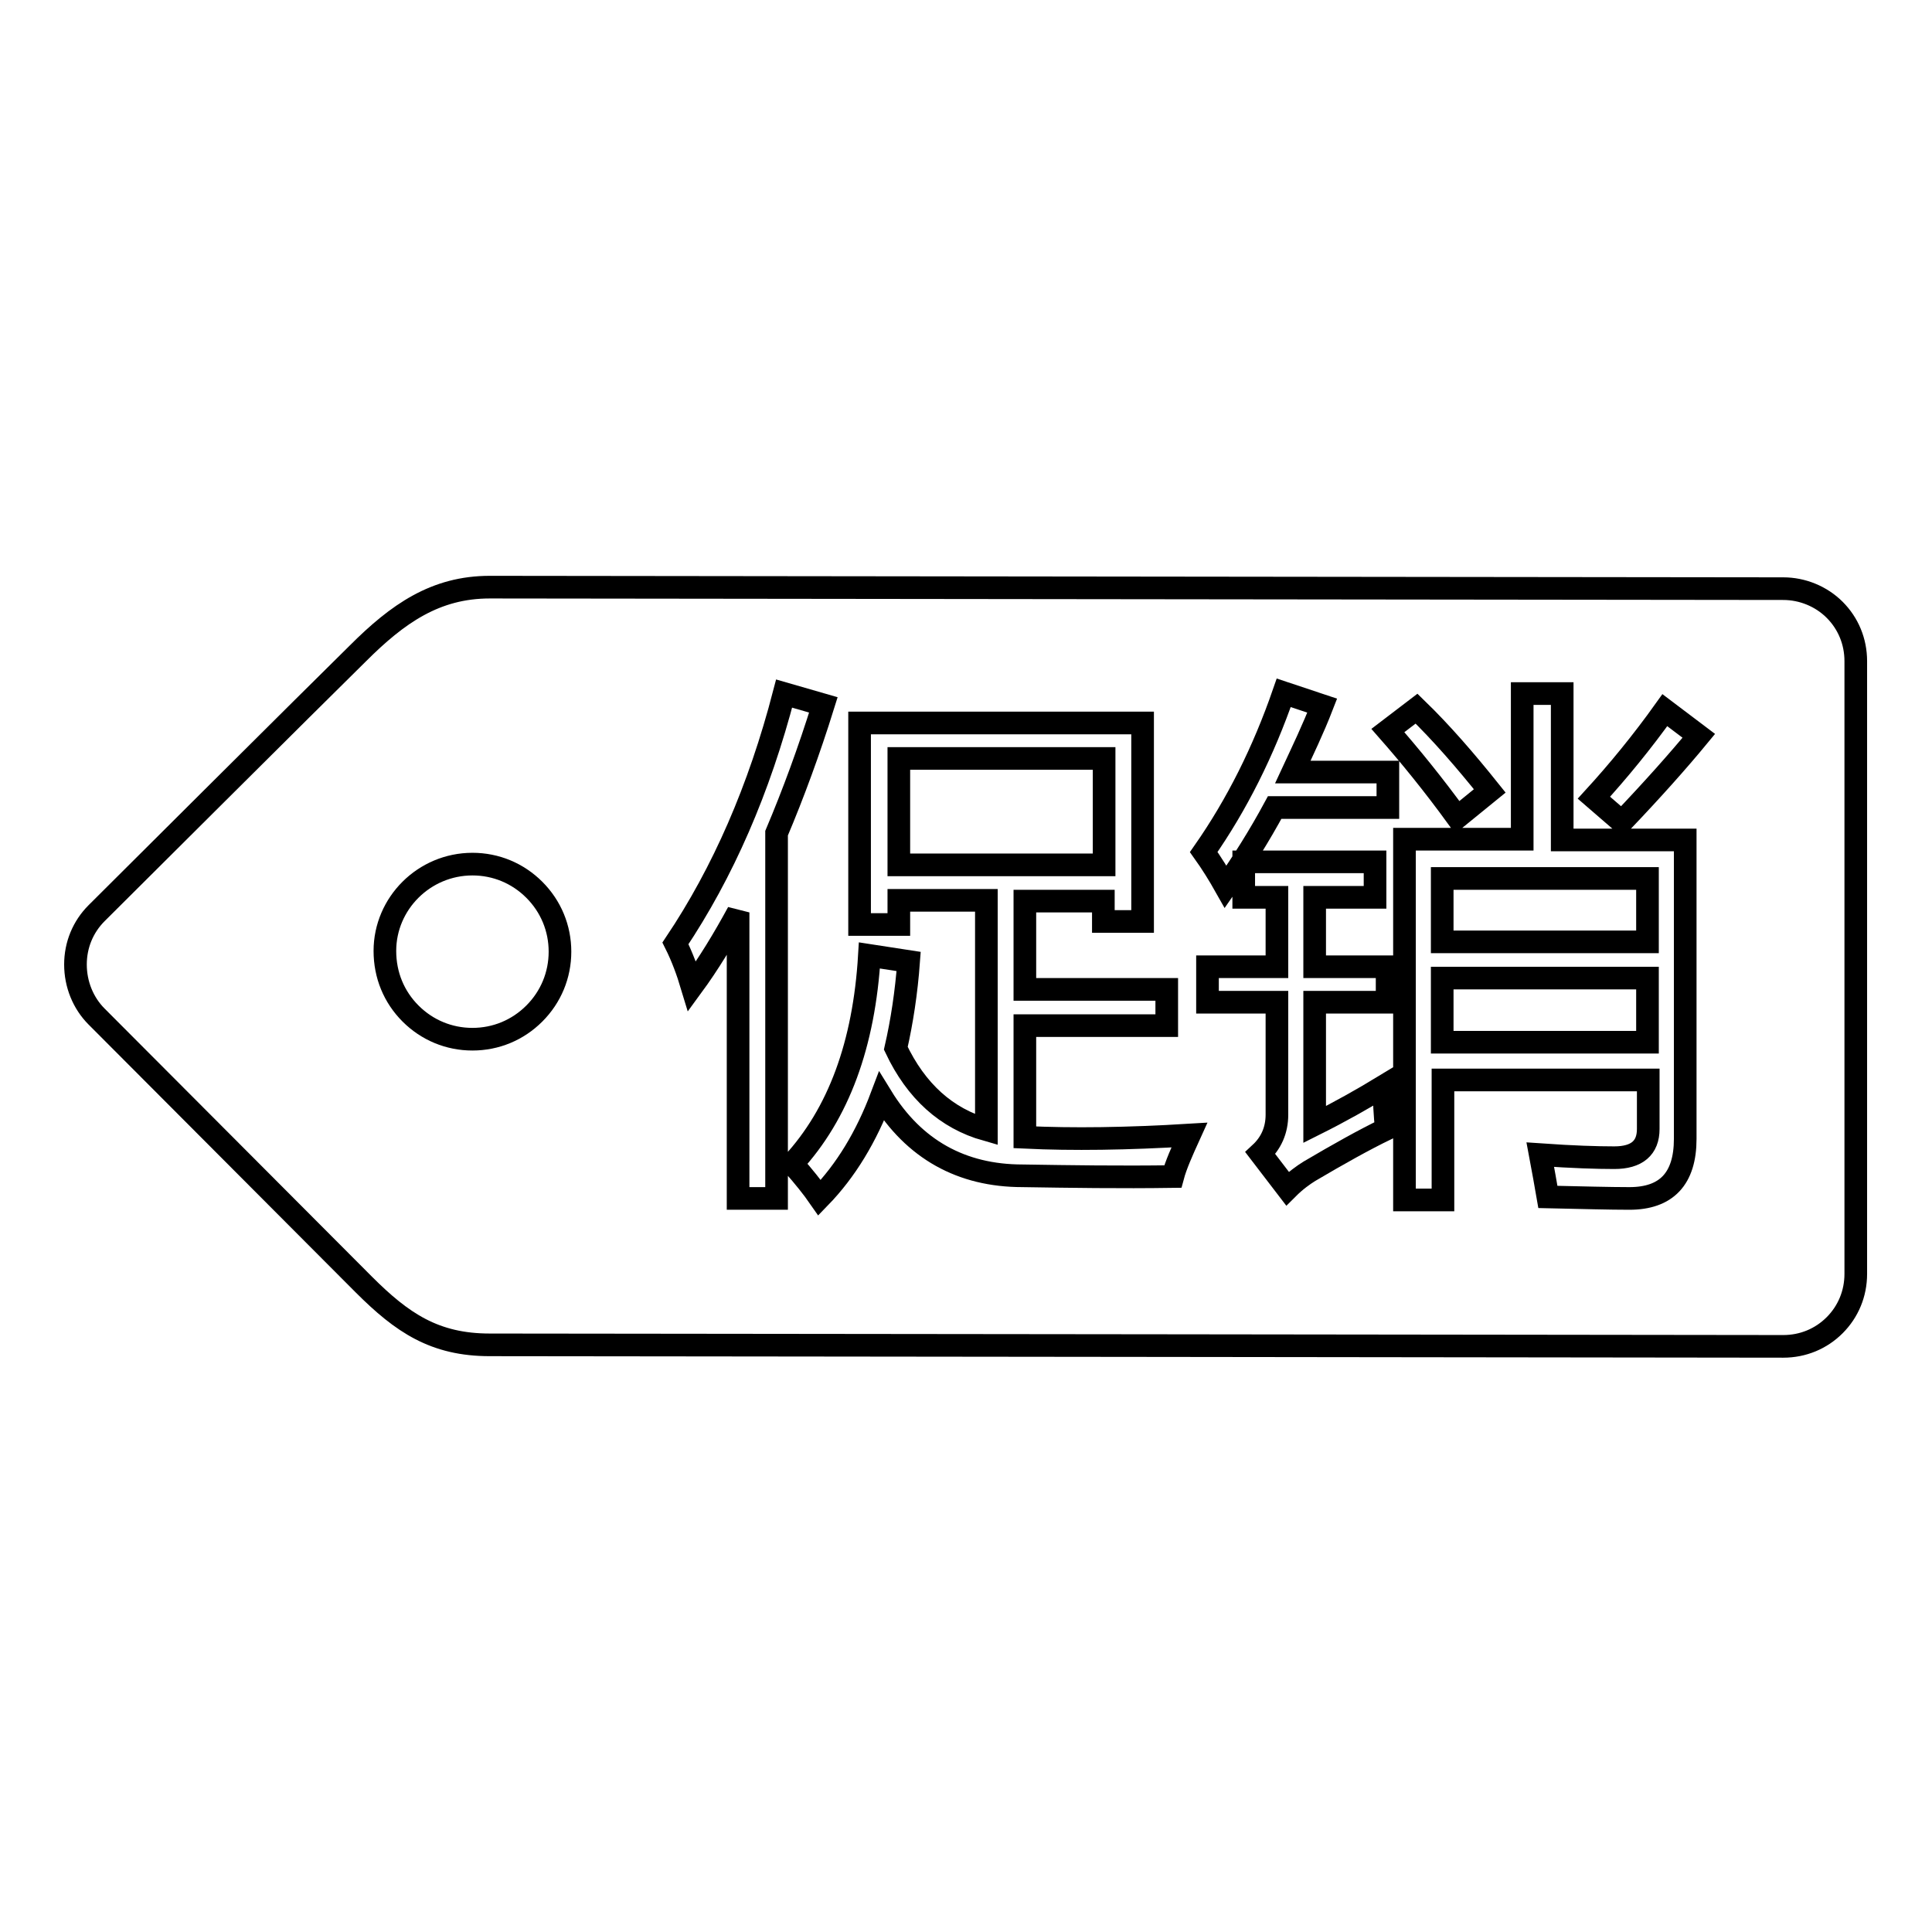
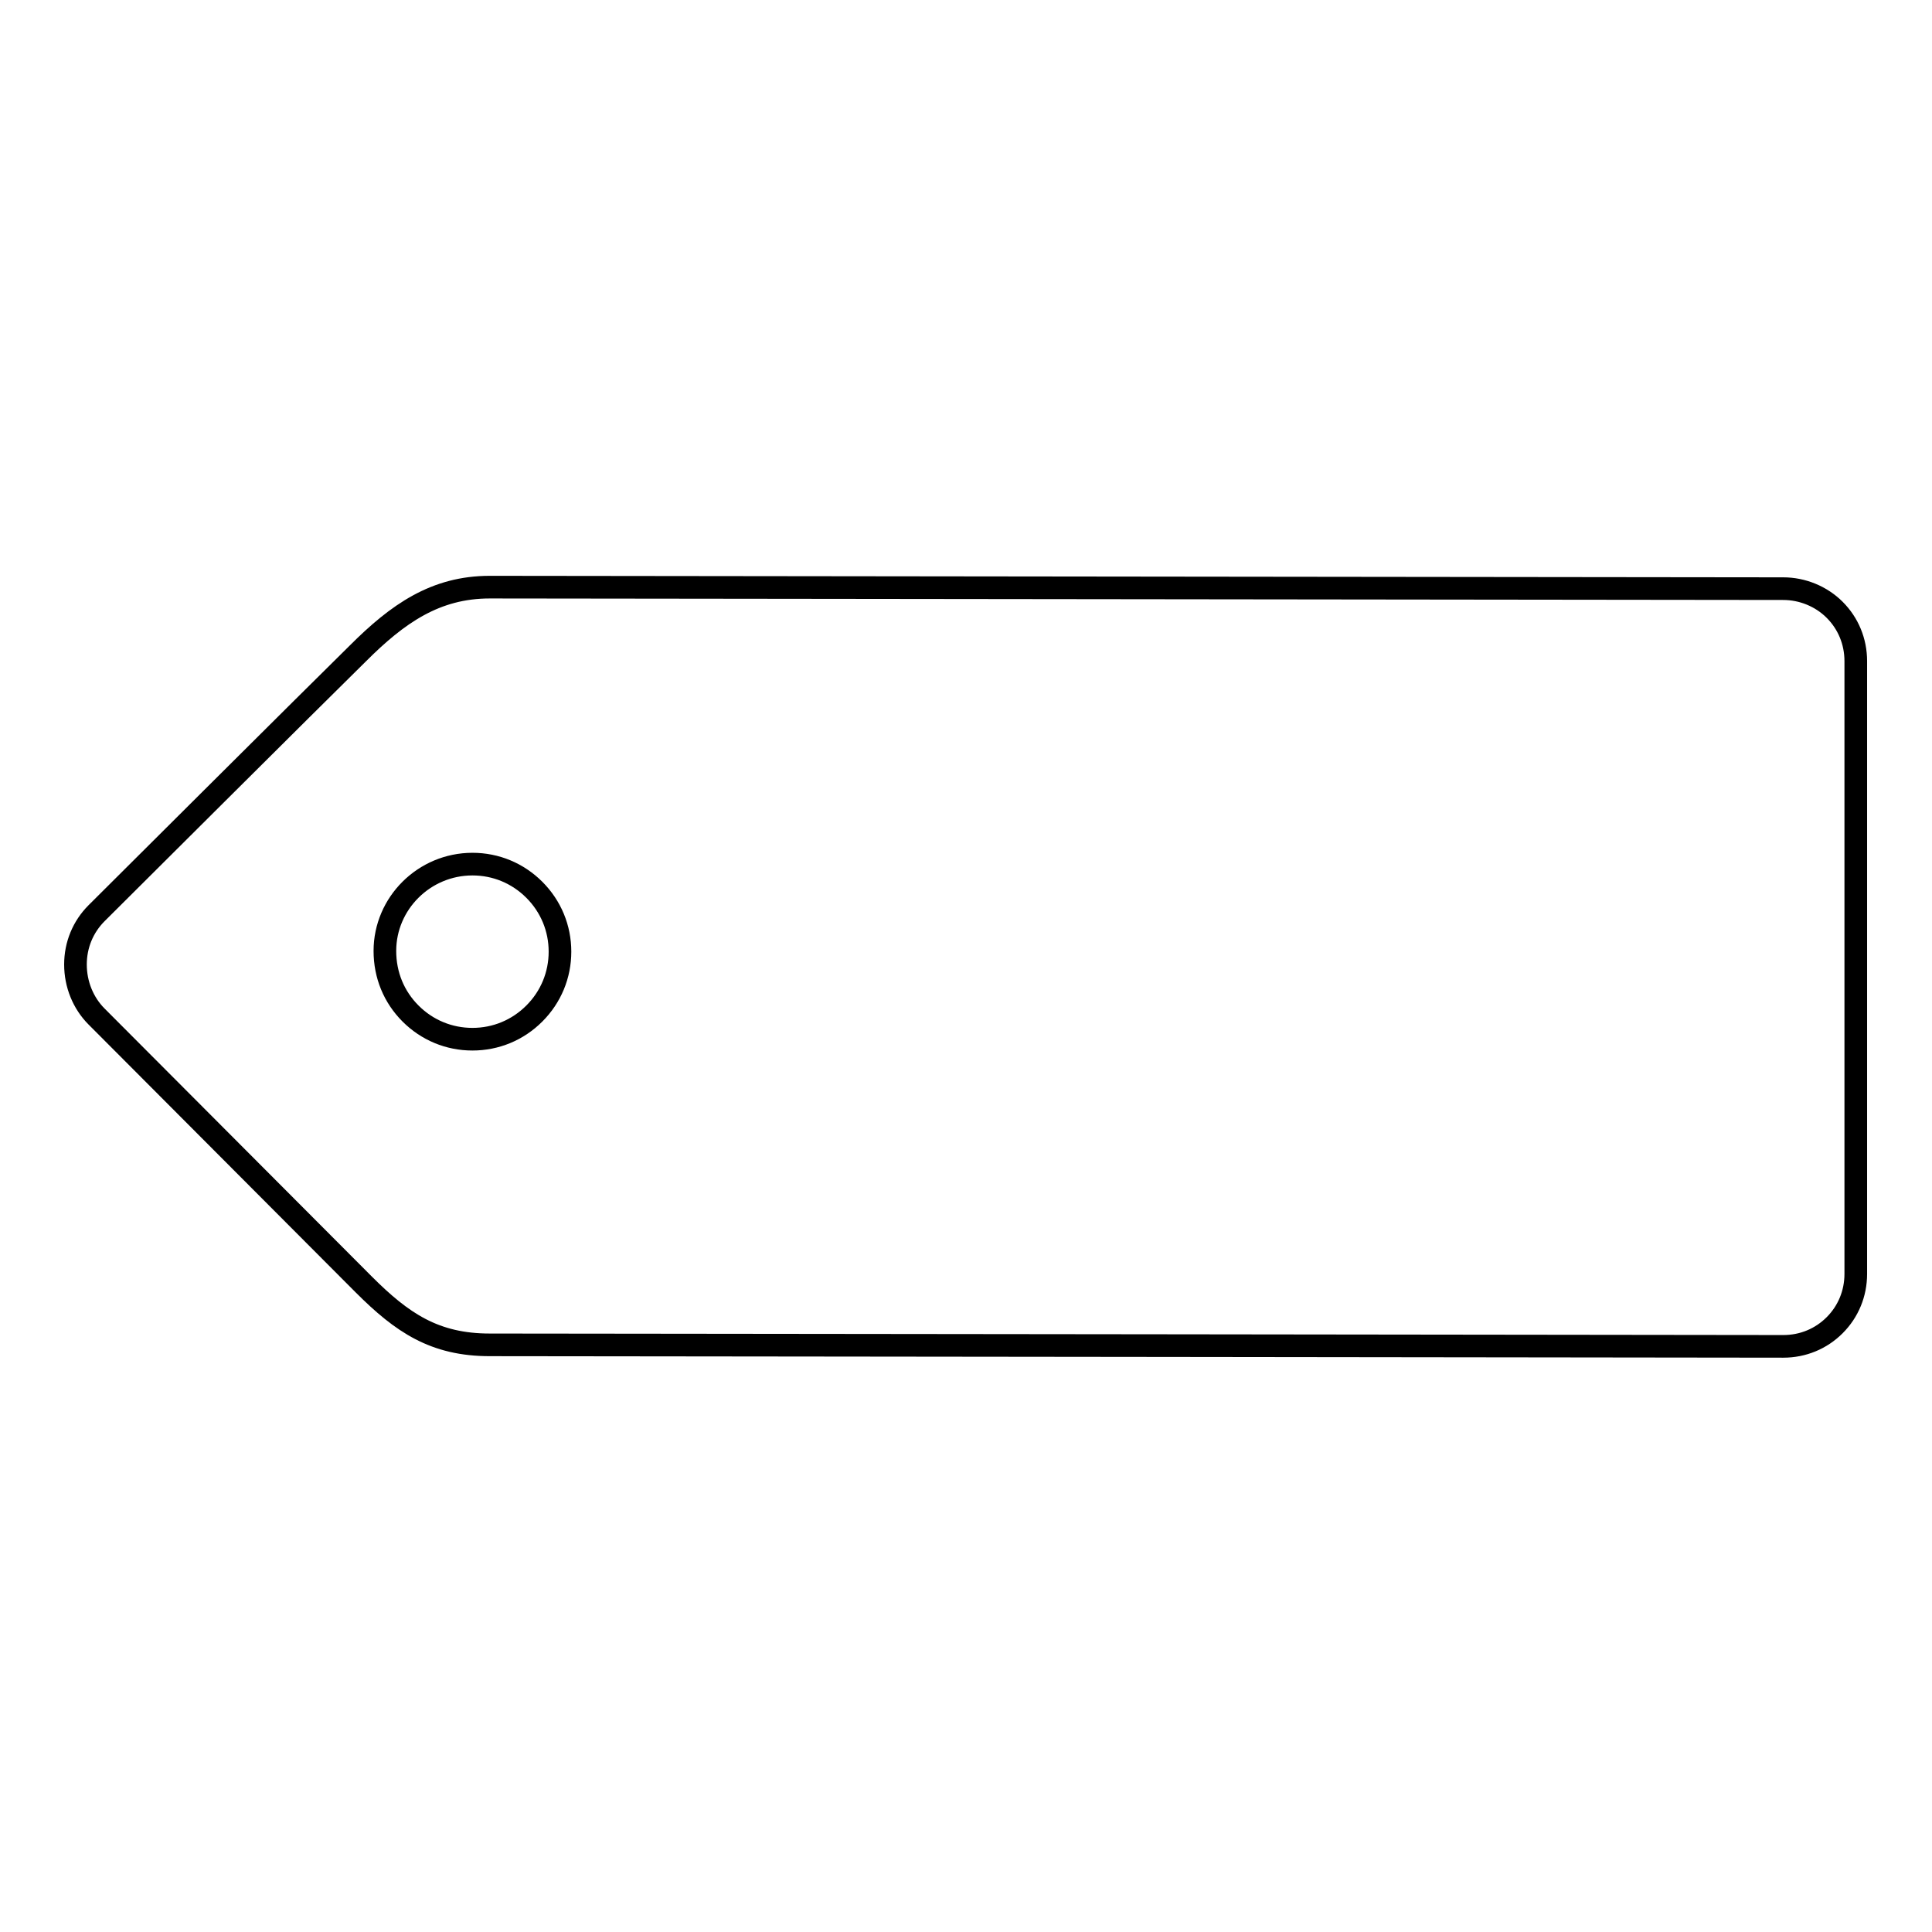
<svg xmlns="http://www.w3.org/2000/svg" version="1.1" x="0px" y="0px" viewBox="0 0 256 256" enable-background="new 0 0 256 256" xml:space="preserve">
  <g>
    <g>
      <path stroke-width="3" fill-opacity="0" stroke="#000000" d="M12.8,134.7c0,0,31.1,31.2,35.4,35.5c5.1,5.1,9.4,8,16.7,8c10.8,0,170.5,0.2,171.4,0.2c2.6,0,5-1,6.8-2.8c1.8-1.8,2.8-4.2,2.8-6.8l0-81.2c0-2.6-1-5-2.8-6.8c-1.8-1.8-4.3-2.8-6.8-2.8c-1,0-165.8-0.2-171.4-0.2c-7.2,0-12.2,3.5-17.5,8.8C42.3,91.6,12.8,121,12.8,121c-1.8,1.8-2.8,4.2-2.8,6.8C10,130.4,11,132.9,12.8,134.7L12.8,134.7z M54.4,134.3c2.2,2.2,5.1,3.4,8.2,3.4c3.1,0,6-1.2,8.2-3.4c2.2-2.2,3.4-5.1,3.4-8.2s-1.2-6-3.4-8.2c-2.2-2.2-5.1-3.4-8.2-3.4c-6.4,0-11.6,5.2-11.6,11.5C51,129.2,52.2,132.1,54.4,134.3L54.4,134.3z" />
-       <path stroke-width="3" fill-opacity="0" stroke="#000000" d="M89.5,125c6.3-9.4,11.1-20.4,14.4-33.1l5.2,1.5c-1.9,6.1-4,11.8-6.2,17v48.4h-5.1v-37.9c-1.9,3.5-3.9,6.8-6.1,9.8C91.1,128.7,90.4,126.8,89.5,125z M105,154.2c6.1-6.6,9.5-15.8,10.2-27.6l5.2,0.8c-0.3,4.1-0.9,8-1.7,11.5c2.7,5.7,6.7,9.3,12,10.8v-30.4h-11.6v3.2h-5.2V95.8h37.5v26.3h-5.2v-2.7h-10.4v11.7h18.8v4.8h-18.8v14.8c6.3,0.3,13.6,0.2,21.8-0.3c-1,2.2-1.8,4-2.2,5.5c-7,0.1-13.6,0-19.9-0.1c-8.1,0-14.4-3.5-18.7-10.5c-2,5.3-4.7,9.8-8.2,13.4C107.7,157.4,106.5,155.9,105,154.2z M146.3,100.5h-27.2v14.1h27.2V100.5z" />
-       <path stroke-width="3" fill-opacity="0" stroke="#000000" d="M159.5,112.9c4.4-6.3,7.9-13.3,10.6-21.1l5.1,1.7c-1.2,3.1-2.6,6-3.9,8.8h12.6v4.7h-15c-2,3.7-4.2,7.2-6.5,10.5C161.5,115.9,160.5,114.3,159.5,112.9z M183.4,143.9c0,2,0.1,3.9,0.3,5.7c-2.9,1.4-6.3,3.3-10.2,5.6c-0.8,0.5-1.8,1.2-2.9,2.3l-3.6-4.7c1.4-1.3,2.2-3,2.2-5.1v-14.9h-9.2v-4.7h9.2v-9.2h-4.4v-4.7h17.4v4.7h-8v9.2h9.6v4.7h-9.6V149C177.6,147.3,180.6,145.6,183.4,143.9z M183.9,96.8l3.8-2.9c3.3,3.2,6.5,6.9,9.7,10.9l-4.3,3.5C189.9,103.9,186.8,100.1,183.9,96.8z M191.1,159h-5v-47.8h15.6V91.9h5.3v19.4h16.3v39.6c0,5.3-2.5,7.9-7.4,7.9c-2.6,0-6.2-0.1-10.8-0.2c-0.3-1.7-0.6-3.5-1-5.6c4.3,0.3,7.5,0.4,9.8,0.4c3,0,4.5-1.3,4.5-3.8v-6.5h-27.2V159L191.1,159z M218.3,116.4h-27.2v8.4h27.2V116.4z M191.1,138.1h27.2v-8.5h-27.2V138.1z M211.2,105.7c3.2-3.5,6.4-7.4,9.4-11.6l4.5,3.4c-2.8,3.4-6.2,7.2-10.2,11.4L211.2,105.7z" />
    </g>
  </g>
</svg>